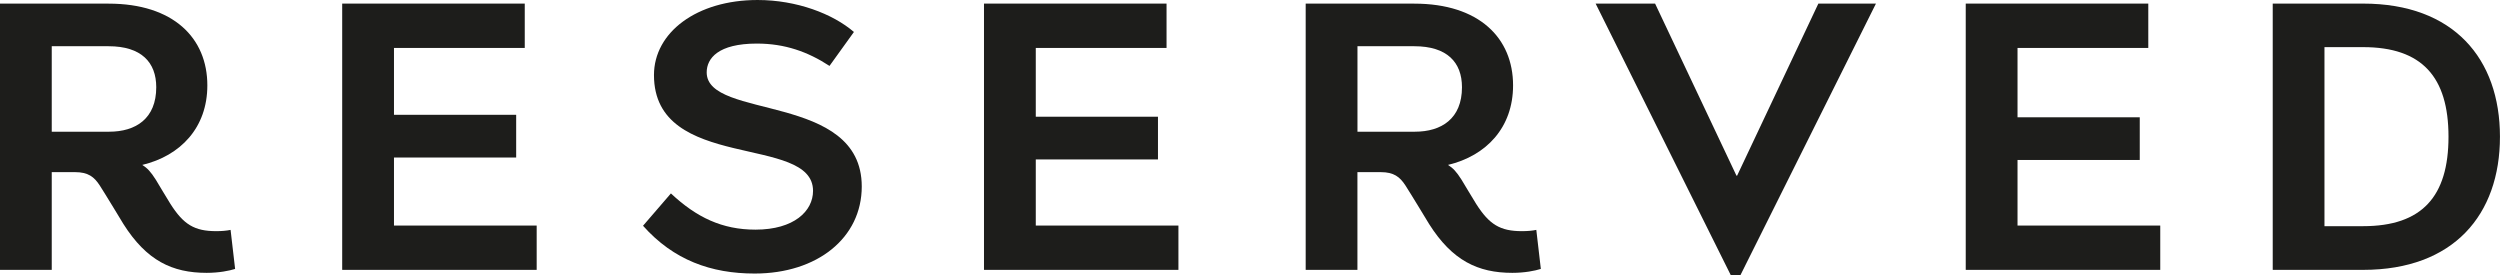
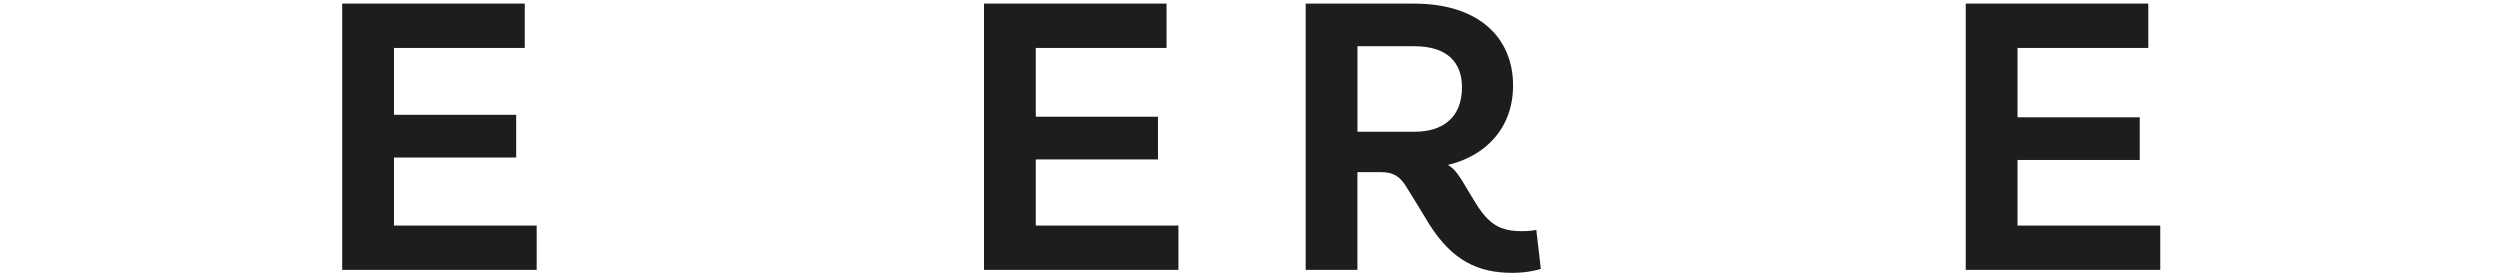
<svg xmlns="http://www.w3.org/2000/svg" id="Vrstva_2" data-name="Vrstva 2" viewBox="0 0 612.15 67.38">
  <defs>
    <style>
      .cls-1 {
        fill: #1d1d1b;
      }
    </style>
  </defs>
  <g id="_4" data-name="4">
    <g>
-       <polygon class="cls-1" points="426.16 67.38 423.8 67.38 390.71 .89 405.27 .89 425.19 43.01 425.35 43.01 445.24 .89 459.34 .89 426.16 67.38" />
      <polygon class="cls-1" points="128.49 .88 128.49 11.74 96.47 11.74 96.47 28.11 126.39 28.11 126.39 38.57 96.47 38.57 96.47 55.23 131.41 55.23 131.41 66.08 83.79 66.08 83.79 .88 128.49 .88" />
      <polygon class="cls-1" points="285.64 .88 285.64 11.74 253.62 11.74 253.62 28.58 283.54 28.58 283.54 39.04 253.62 39.04 253.62 55.23 288.55 55.23 288.55 66.08 240.94 66.08 240.94 .88 285.64 .88" />
      <polygon class="cls-1" points="526.03 .88 526.03 11.74 494.01 11.74 494.01 28.72 523.94 28.72 523.94 39.17 494.01 39.17 494.01 55.23 528.96 55.23 528.96 66.08 481.33 66.08 481.33 .88 526.03 .88" />
-       <path class="cls-1" d="M578.64,55.38c14.41,0,20.9-7.26,20.9-21.9s-6.49-21.94-20.9-21.94h-9.47v43.85h9.47ZM556.5,66.08V.88h22.14c22.16,0,33.5,13.5,33.5,32.6s-11.35,32.6-33.5,32.6h-22.14Z" />
-       <path class="cls-1" d="M209.09,7.83l-5.98,8.31c-5.31-3.47-10.92-5.47-17.79-5.47-9.47,0-12.28,3.62-12.28,7.06,0,11.65,37.97,4.88,37.97,27.93,0,12.58-10.87,21.32-26.23,21.32-10.66,0-19.85-3.29-27.33-11.7l6.83-7.92c6.28,5.89,12.57,8.87,20.7,8.87,9.45,0,14.1-4.54,14.1-9.5,0-13.95-38.95-4.54-38.95-28.35,0-10.45,10.48-18.38,25.36-18.38,9.59,0,18.43,3.38,23.6,7.83Z" />
-       <path class="cls-1" d="M57.57,65.85l-1.11-9.56c-.99.21-2.18.31-3.53.31-5.32,0-7.99-1.63-11.19-6.66-1.19-1.87-2.48-4.14-3.58-5.92-1.26-1.99-2.08-2.85-3.32-3.64,9.35-2.24,15.93-9.11,15.93-19.47C50.78,9.32,42.47.89,26.59.89H0v65.19h12.67v-23.93h5.7c3.23,0,4.69,1.16,6.06,3.27,1.31,2.02,5.79,9.43,5.79,9.43,5.67,8.96,11.95,11.96,20.38,11.96,3.04,0,5.56-.51,6.97-.96ZM26.72,32.25h-14.05V11.32h13.92c7.99,0,11.67,3.91,11.67,10.04,0,7.67-4.99,10.89-11.54,10.89" />
      <path class="cls-1" d="M377.29,65.85l-1.11-9.56c-.99.21-2.18.31-3.53.31-5.32,0-7.99-1.63-11.19-6.66-1.18-1.87-2.48-4.14-3.58-5.92-1.26-1.99-2.08-2.85-3.32-3.64,9.35-2.24,15.93-9.11,15.93-19.47,0-11.59-8.3-20.02-24.19-20.02h-26.59v65.19h12.67v-23.93h5.7c3.23,0,4.69,1.16,6.06,3.27,1.31,2.02,5.79,9.43,5.79,9.43,5.67,8.96,11.95,11.96,20.38,11.96,3.04,0,5.56-.51,6.97-.96ZM346.44,32.25h-14.05V11.32h13.92c7.99,0,11.67,3.91,11.67,10.04,0,7.67-4.99,10.89-11.54,10.89" />
    </g>
  </g>
</svg>